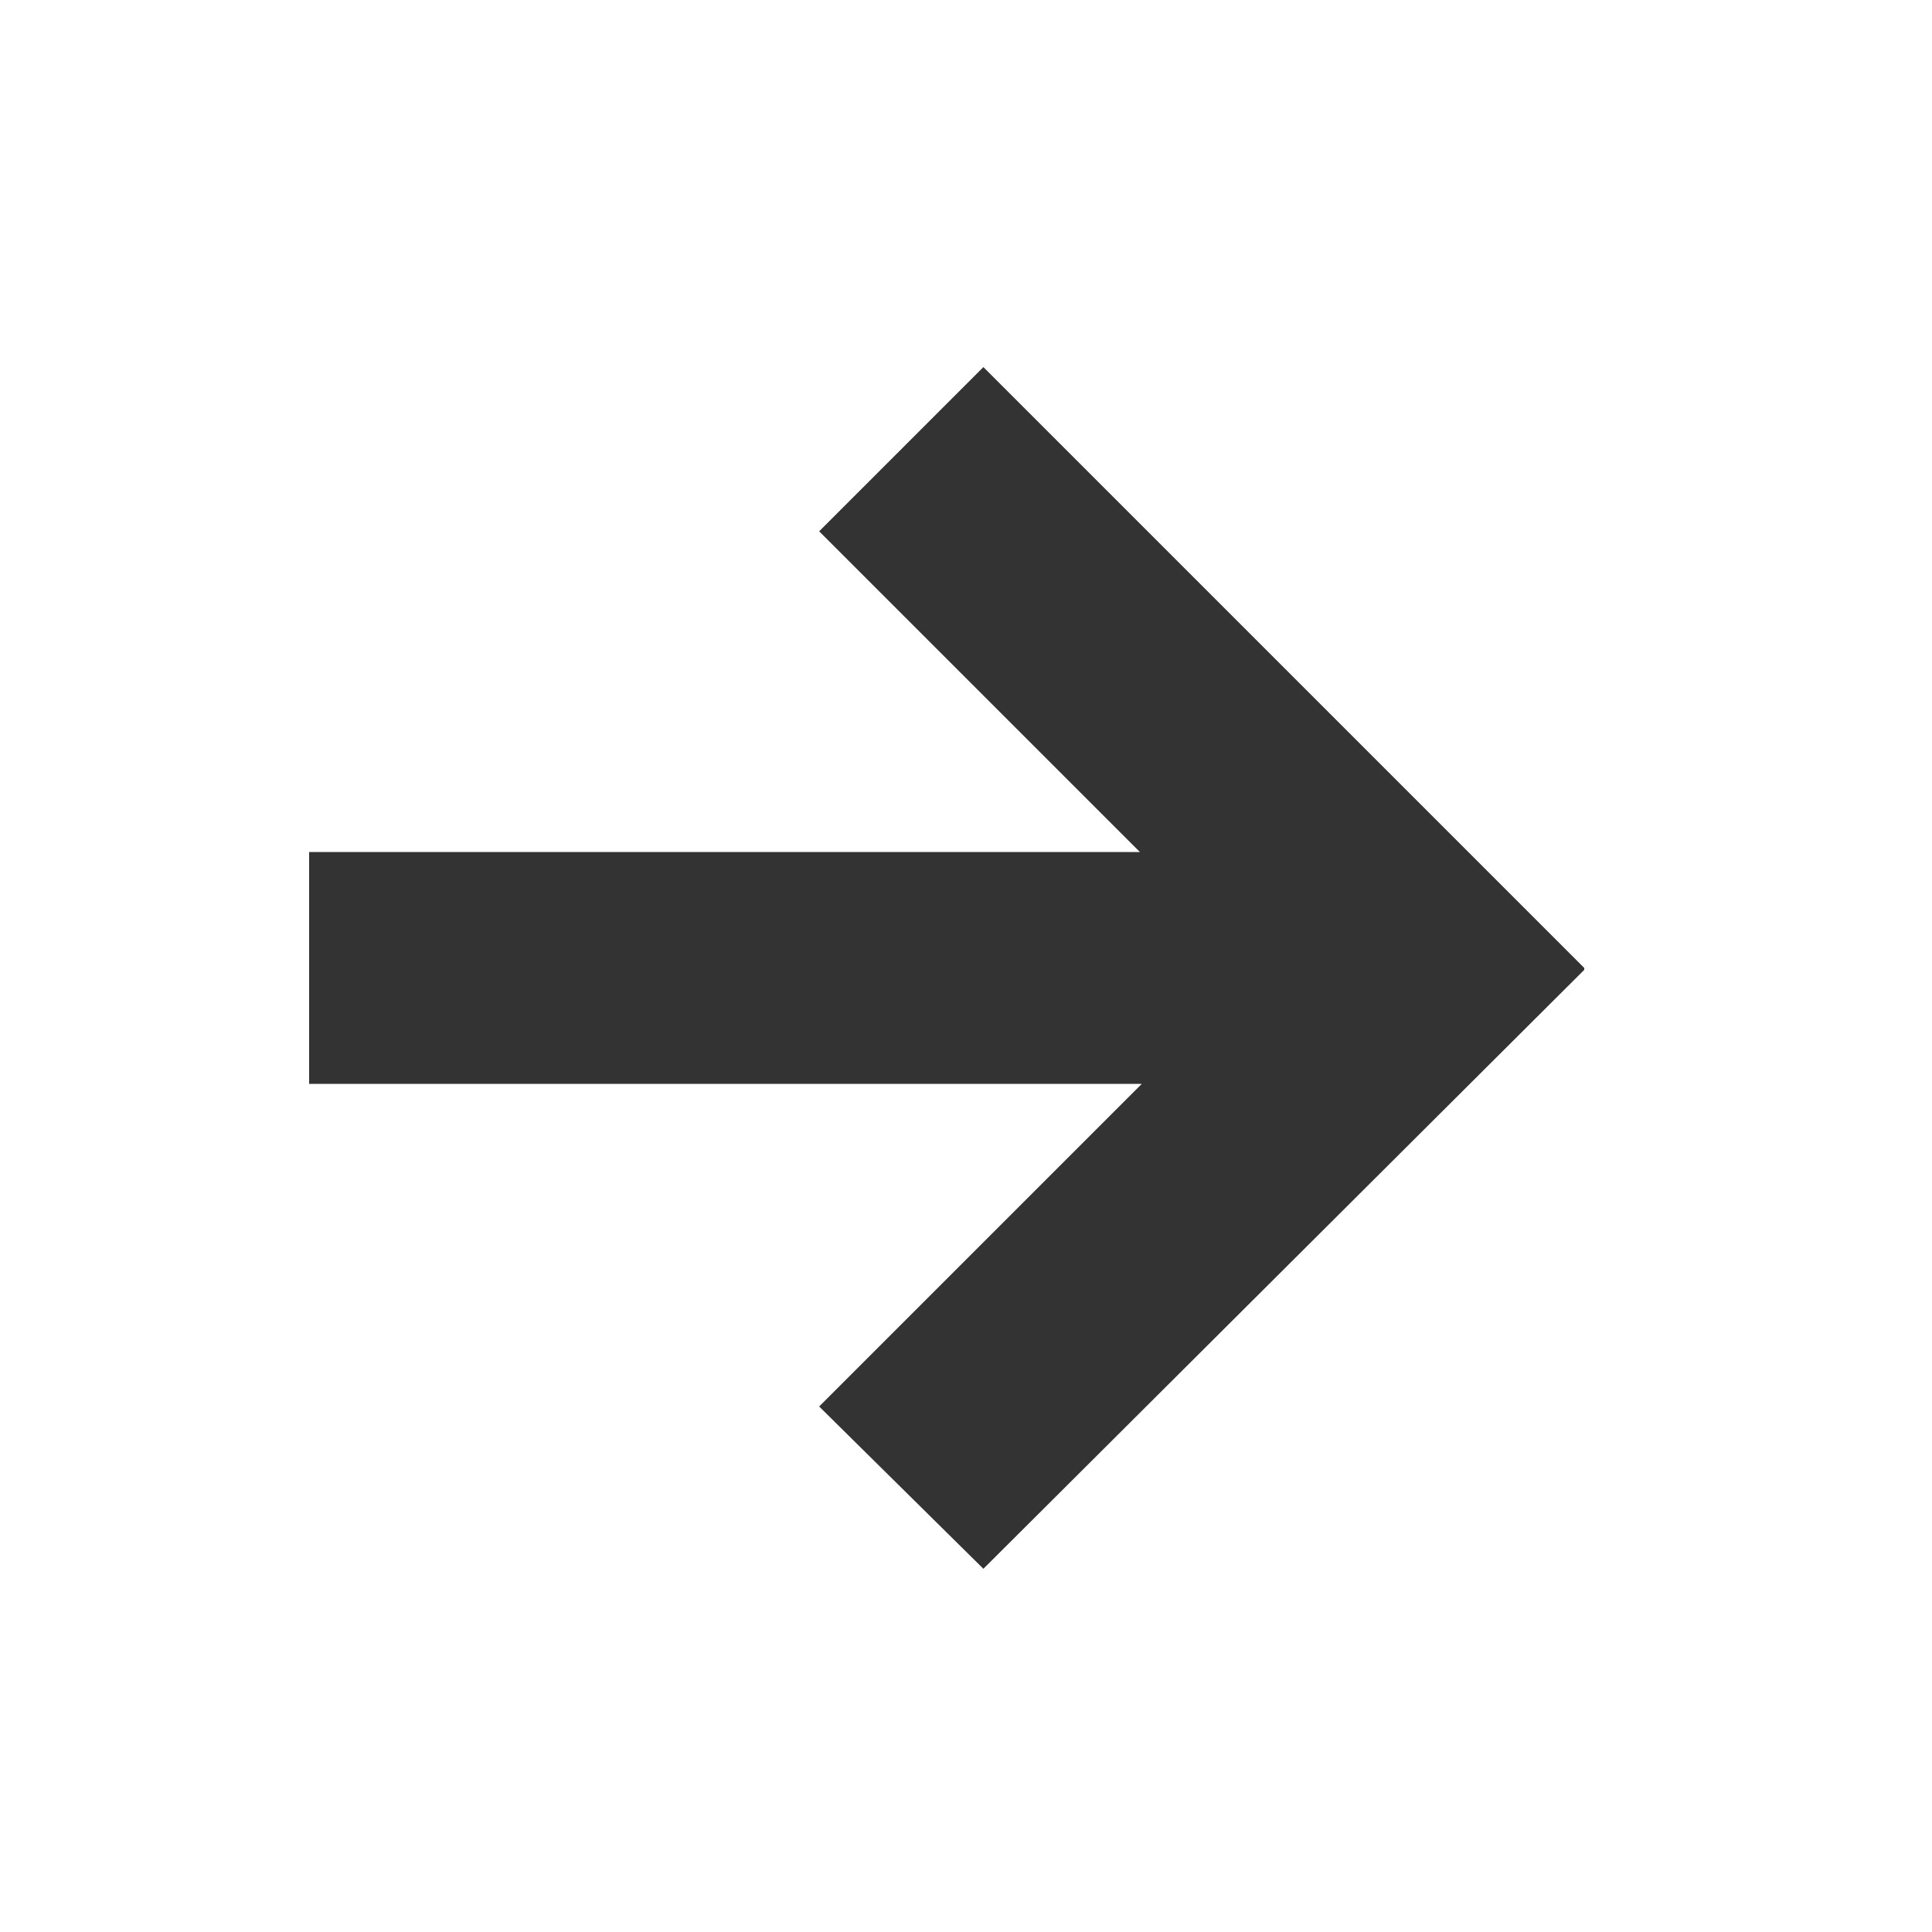
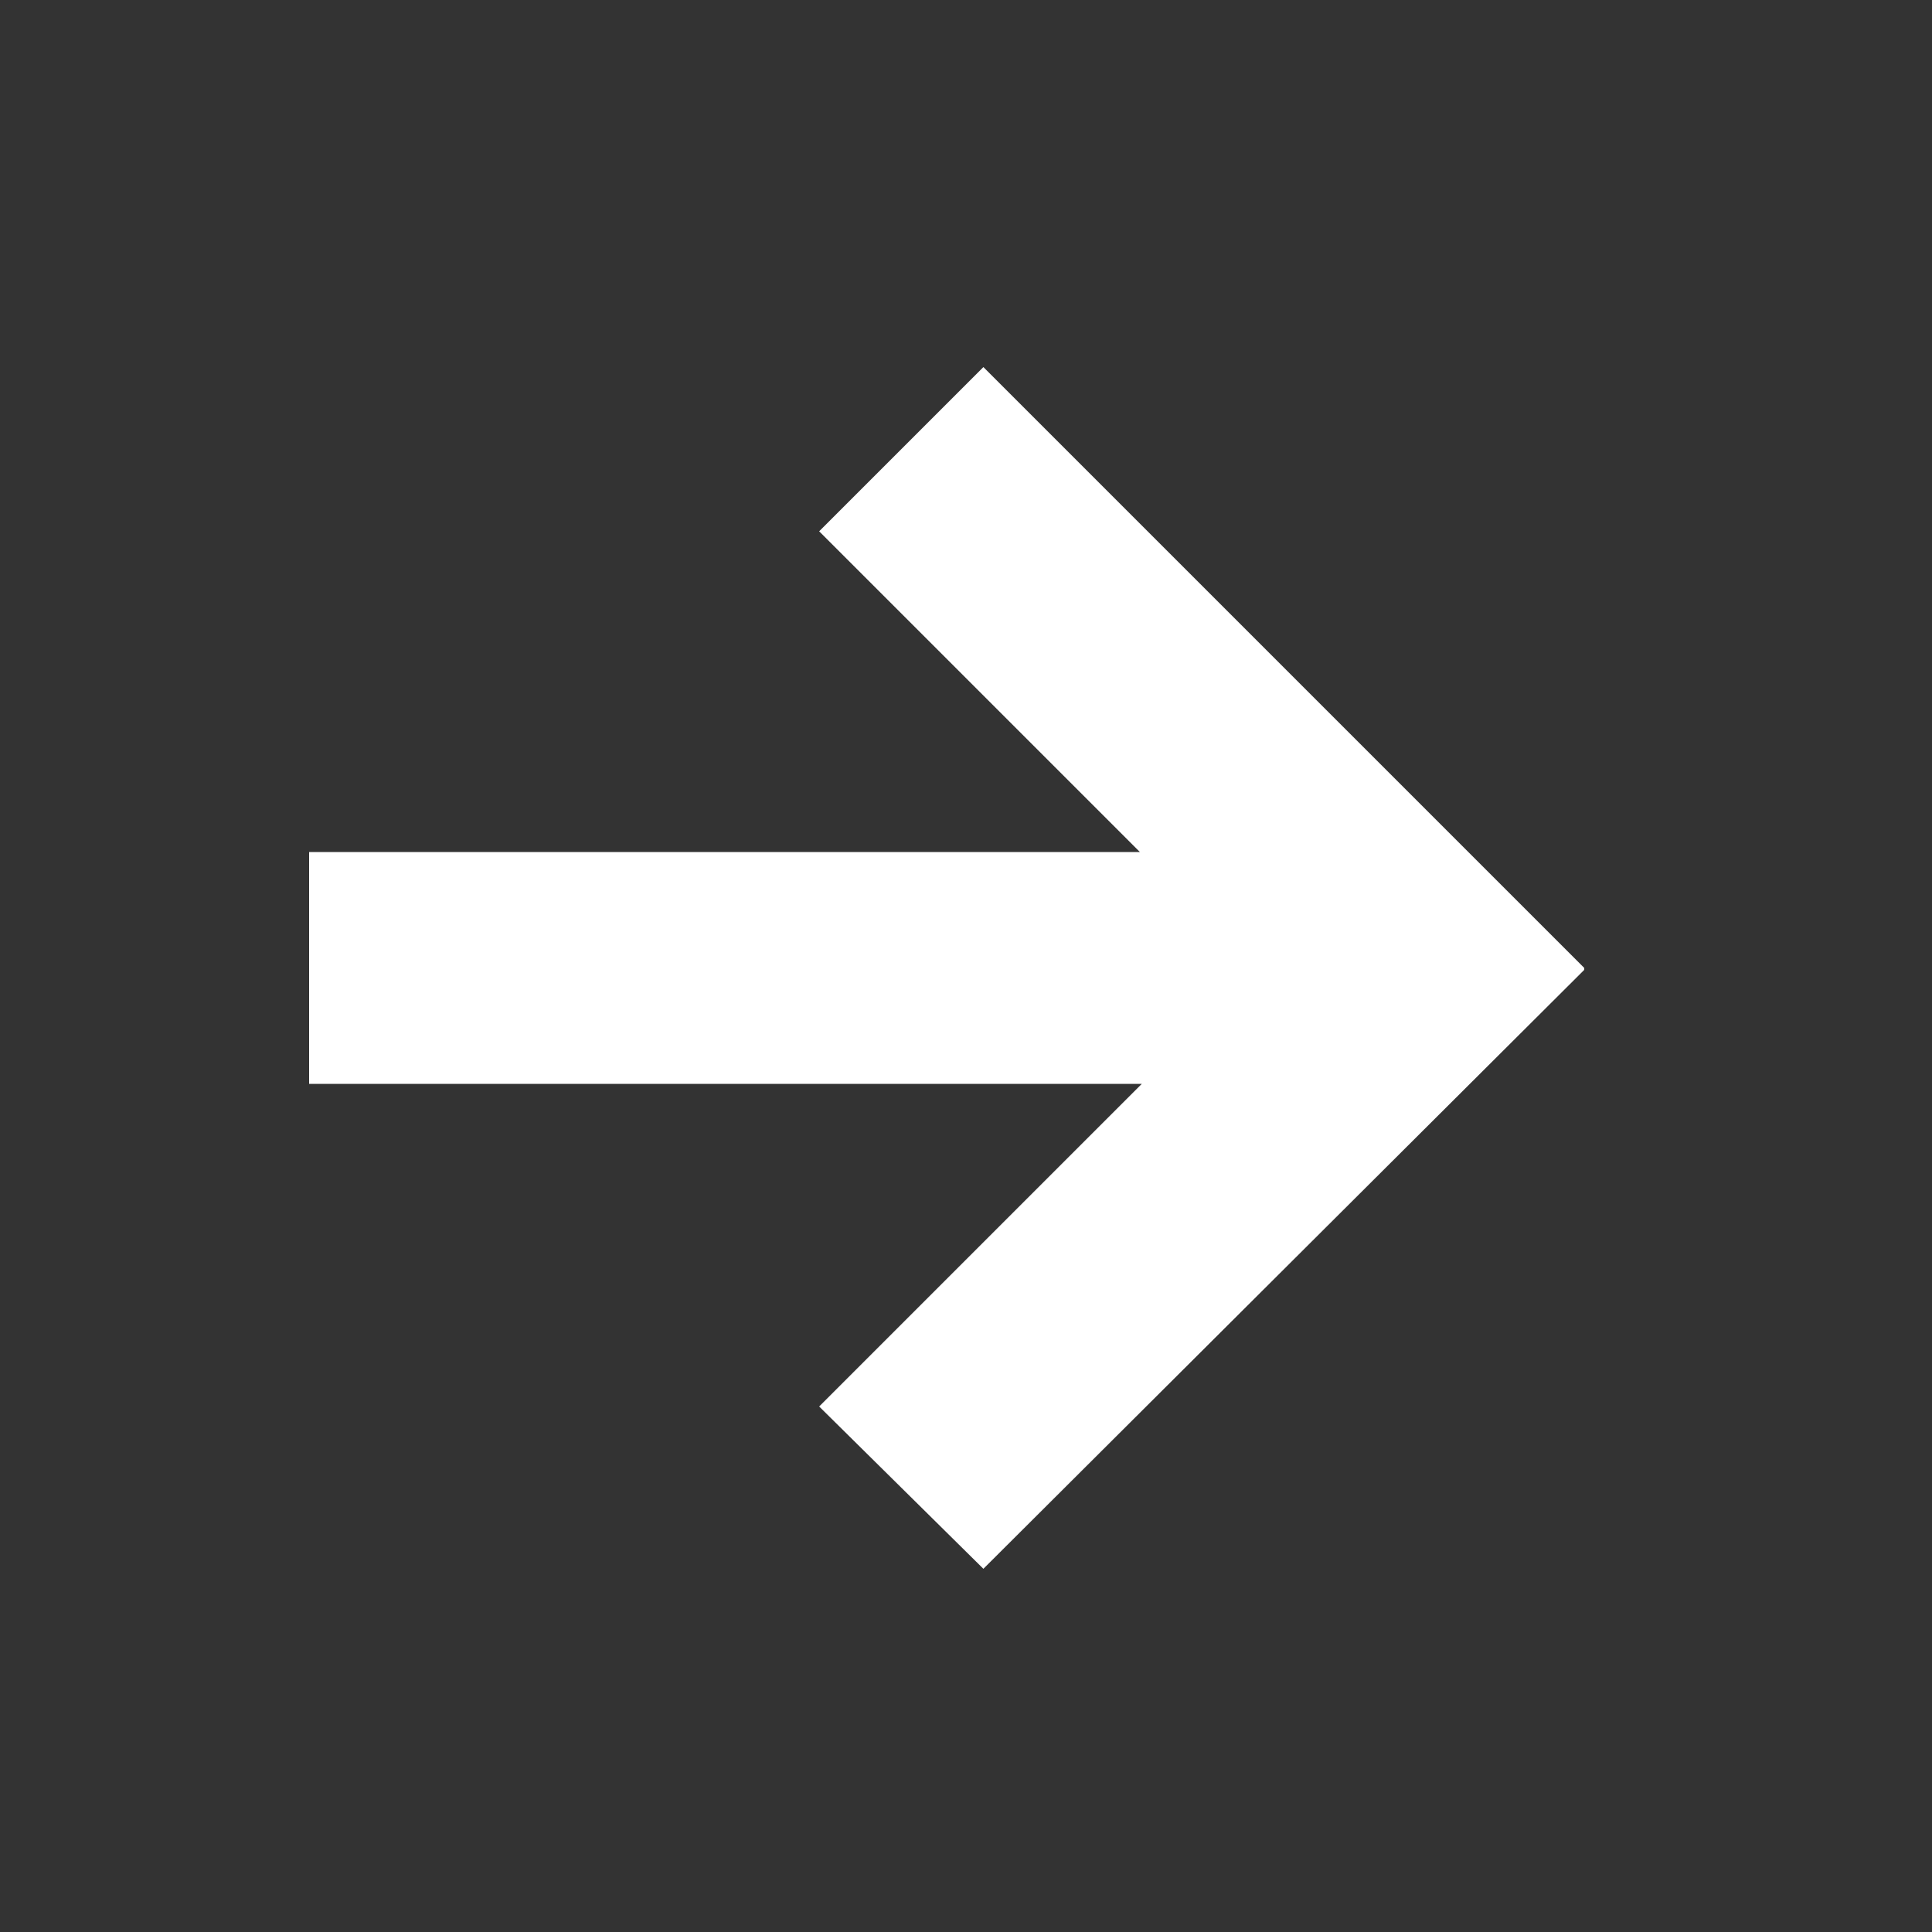
<svg xmlns="http://www.w3.org/2000/svg" height="50.0px" width="50.0px">
  <rect width="100%" height="100%" fill="#333333" stroke="none" />
  <g transform="matrix(1.0, 0.0, 0.0, 1.0, 0.0, 0.0)">
-     <path d="M41.0 25.05 L25.45 9.5 21.2 13.75 29.5 22.05 8.0 22.05 8.0 28.05 29.55 28.05 21.2 36.4 25.45 40.6 41.0 25.1 41.0 25.05 M50.0 50.0 L0.0 50.0 0.0 0.0 50.0 0.0 50.0 50.0" fill="#ffffff" fill-rule="evenodd" stroke="none" />
+     <path d="M41.0 25.05 L25.45 9.5 21.2 13.75 29.5 22.05 8.0 22.05 8.0 28.05 29.55 28.05 21.2 36.4 25.45 40.6 41.0 25.1 41.0 25.05 M50.0 50.0 " fill="#ffffff" fill-rule="evenodd" stroke="none" />
  </g>
</svg>